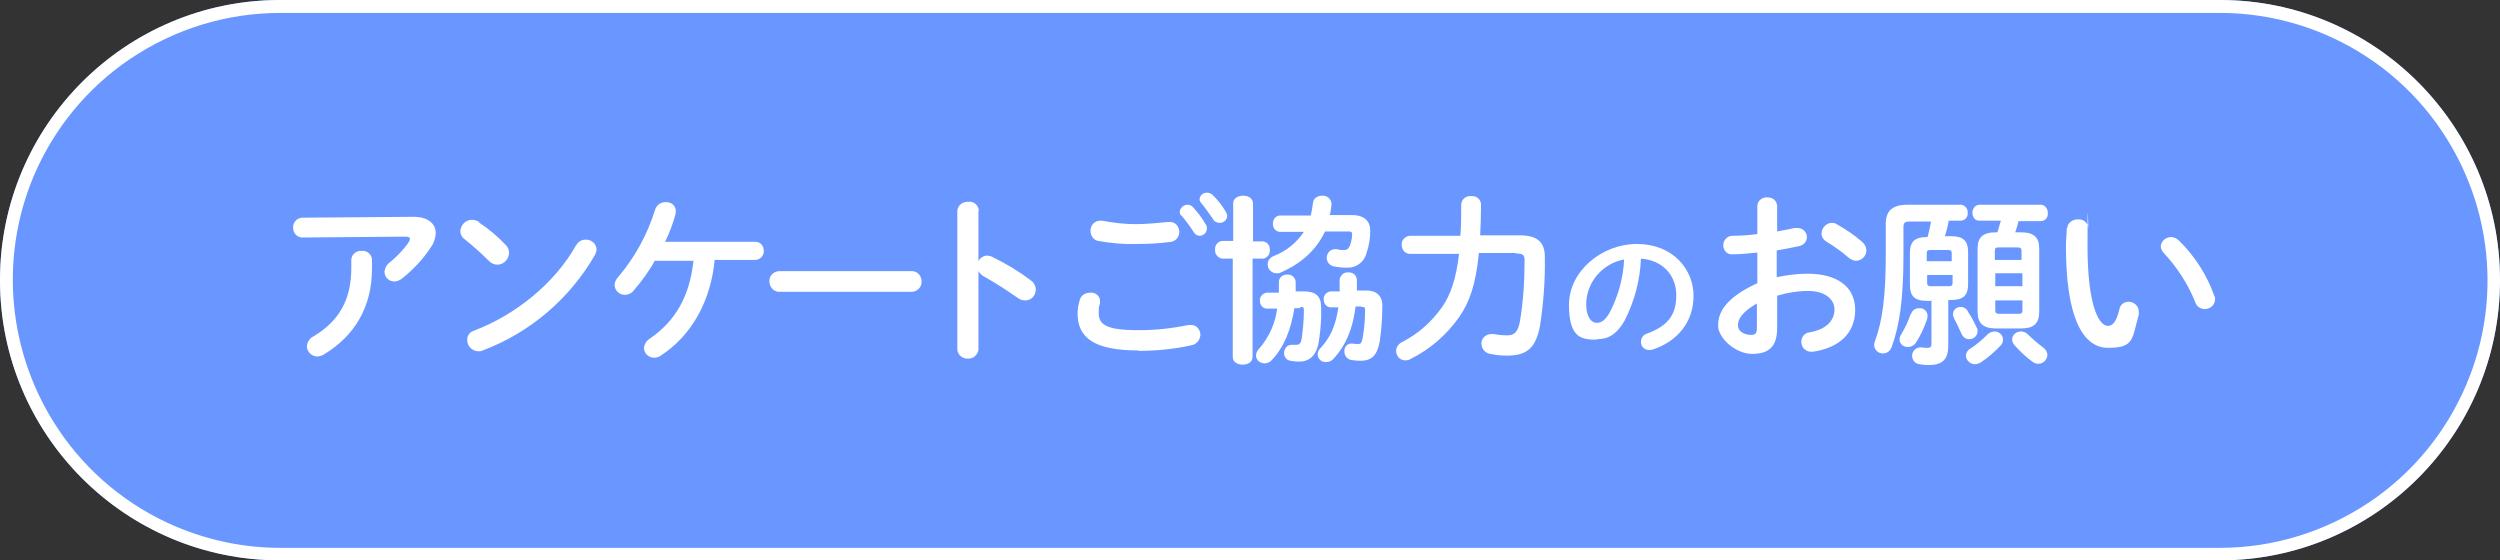
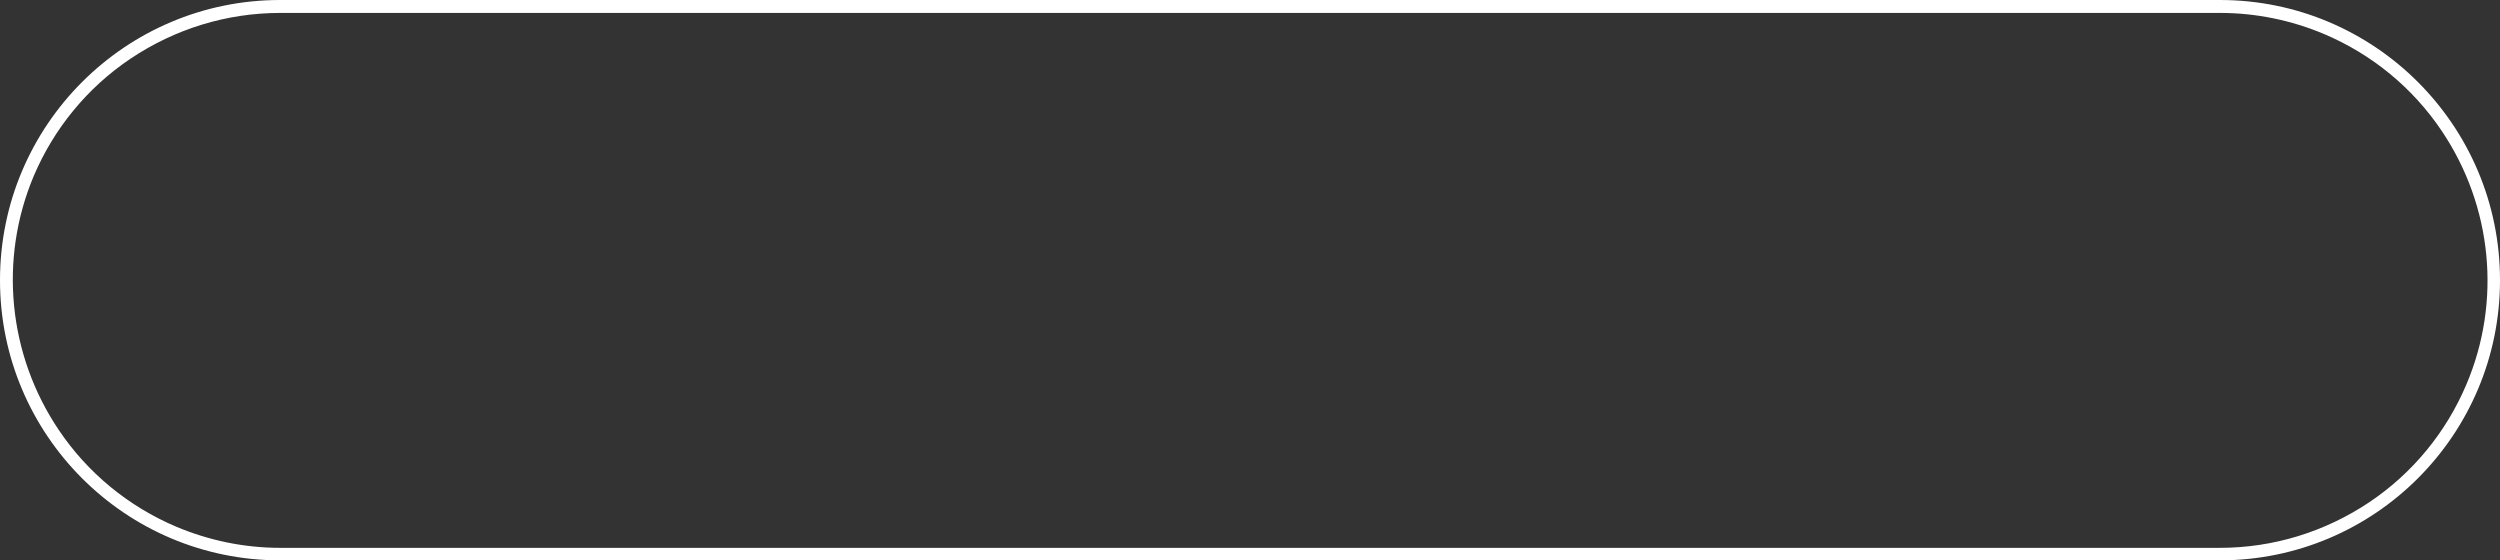
<svg xmlns="http://www.w3.org/2000/svg" id="_レイヤー_1" data-name="レイヤー_1" version="1.1" viewBox="0 0 580 130">
  <rect x="0" y="0" width="580" height="130" fill="#333333" stroke="none" />
  <defs>
    <style>
      .st0 {
        fill: #fff;
      }

      .st1 {
        fill: #6997ff;
      }
    </style>
  </defs>
-   <path class="st1" d="M65,0h450c35.9,0,65,29.1,65,65s-29.1,65-65,65H65C29.1,130,0,100.9,0,65S29.1,0,65,0Z" />
  <path class="st0" d="M65,3c-12.4,0-24.4,3.7-34.7,10.6-10,6.7-17.8,16.2-22.5,27.3C-.3,60.2,1.9,82.3,13.6,99.7c6.7,10,16.2,17.8,27.3,22.5,7.6,3.2,15.8,4.9,24.1,4.9h450c12.4,0,24.4-3.7,34.7-10.6,10-6.7,17.8-16.2,22.5-27.3,8.2-19.3,6-41.4-5.7-58.8-6.7-10-16.2-17.8-27.3-22.5-7.6-3.2-15.8-4.9-24.1-4.9H65M65,0h450c35.9,0,65,29.1,65,65s-29.1,65-65,65H65C29.1,130,0,100.9,0,65S29.1,0,65,0Z" />
-   <path class="st0" d="M81.5,62.2c0,7.4-2.9,12.3-8.7,15.8-.9.4-1.5,1.3-1.6,2.3,0,1.3,1.1,2.4,2.4,2.4,0,0,0,0,0,0,.6,0,1.1-.2,1.6-.5,7.1-4.3,11.1-11,11.1-19.9v-2c0-1.2-1.1-2.2-2.3-2.1,0,0,0,0-.1,0-1.2-.1-2.3.8-2.4,2,0,0,0,0,0,.1v2ZM70.2,50.5c-1.2,0-2.2,1-2.2,2.2,0,0,0,0,0,.1,0,1.2.8,2.2,2,2.3,0,0,.1,0,.2,0l23.9-.2c.7,0,1,.2,1,.5,0,.3-.1.5-.3.8-1.2,1.8-2.7,3.3-4.4,4.7-.7.5-1.1,1.3-1.2,2.1,0,1.3,1,2.3,2.3,2.3.6,0,1.3-.3,1.8-.7,2.6-2.1,4.9-4.5,6.7-7.3.7-.9,1-2.1,1.1-3.2,0-2.2-1.8-3.9-5.5-3.8l-25.2.2ZM111.2,51.5c-.5-.3-1.1-.5-1.7-.5-1.4,0-2.6,1.1-2.7,2.6,0,.8.4,1.5,1,1.9,2,1.6,3.9,3.3,5.7,5.1.5.5,1.2.8,1.9.8,1.5,0,2.7-1.3,2.7-2.8,0-.7-.3-1.3-.8-1.8-1.9-2-3.9-3.7-6.2-5.2ZM133.7,56.8c-5,9-14.2,16.3-23.7,19.9-1,.3-1.7,1.2-1.6,2.2,0,1.4,1.1,2.5,2.5,2.6.4,0,.8,0,1.1-.2,10.9-4.1,20.1-11.9,26-22.1.2-.4.4-.9.4-1.3,0-1.3-1.2-2.4-2.6-2.3-.9,0-1.7.5-2.1,1.3ZM160.9,60.4c-.9,8.4-4.2,14.1-10.2,18.2-.8.5-1.2,1.3-1.3,2.1,0,1.3,1.1,2.3,2.4,2.3.5,0,1.1-.2,1.5-.5,7.1-4.6,11.6-12.6,12.5-22.2h9.4c1.1,0,2-.9,2-2,0,0,0,0,0-.1,0-1.1-.7-2-1.8-2.1,0,0-.1,0-.2,0h-20.9c1-2,1.8-4.2,2.4-6.3,0-.2.1-.5.1-.8,0-1.3-1.1-2.2-2.4-2.1,0,0,0,0,0,0-1.1,0-2,.6-2.4,1.7-1.8,5.8-4.7,11.1-8.6,15.7-.5.5-.8,1.2-.8,1.8,0,1.3,1.1,2.3,2.3,2.3,0,0,0,0,0,0,.9,0,1.7-.4,2.2-1.1,1.8-2.1,3.5-4.4,4.8-6.8h8.9ZM180.8,62.9c-1.2,0-2.3,1-2.3,2.2,0,0,0,.1,0,.2,0,1.2.9,2.3,2.1,2.4,0,0,.1,0,.2,0h30.7c1.2,0,2.3-1,2.3-2.2,0,0,0-.1,0-.2,0-1.2-.8-2.3-2.1-2.4,0,0-.1,0-.2,0h-30.7ZM227.1,49c0-1.3-1.1-2.3-2.3-2.2,0,0-.1,0-.2,0-1.3,0-2.4.8-2.5,2.1,0,0,0,0,0,.1v32c0,1.2,1.1,2.2,2.3,2.2,0,0,0,0,.1,0,1.2.1,2.3-.8,2.5-2,0,0,0-.1,0-.2v-18.1c.3.5.7.9,1.2,1.2,2.7,1.5,5.3,3.2,7.9,5,.5.4,1.1.6,1.8.6,1.3,0,2.4-1.1,2.4-2.5,0-.9-.5-1.7-1.2-2.2-2.8-2.1-5.8-3.9-8.9-5.4-.3-.2-.7-.2-1.1-.3-.9,0-1.7.5-2.1,1.3v-11.8ZM274.1,50c1,1.2,2,2.5,2.8,3.8.3.5.8.9,1.4.9.9,0,1.7-.7,1.7-1.7,0-.4-.1-.7-.3-1-.8-1.4-1.8-2.7-2.9-3.9-.3-.4-.8-.6-1.3-.6-.9,0-1.7.7-1.8,1.6,0,.3.1.7.3.9h0ZM255.7,51.2c-.2,0-.4,0-.5,0-1.2,0-2.2,1-2.2,2.3,0,0,0,0,0,.1,0,1.1.7,2.1,1.8,2.3,2.9.5,5.8.8,8.7.7,2.8,0,5.5-.1,8.2-.5,1.1-.2,1.9-1.1,1.9-2.3,0-1.2-.9-2.3-2.1-2.3,0,0,0,0-.1,0-.1,0-.3,0-.4,0-2.1.2-4.9.5-7.5.5-2.6,0-5.2-.3-7.8-.8ZM264.1,81.4c4.1,0,8.3-.4,12.3-1.3,1.2-.2,2-1.2,2.1-2.4,0-1.2-.9-2.3-2.1-2.3,0,0,0,0,0,0-.2,0-.5,0-.7,0-3.8.8-7.6,1.2-11.5,1.2-7.9,0-9.3-1.4-9.3-4.1,0-.7,0-1.4.3-2.1,0-.2,0-.4,0-.6,0-1.2-1.1-2-2.3-1.9,0,0,0,0,0,0-1.1,0-2.1.6-2.4,1.7-.3,1-.5,2.1-.5,3.1,0,5.7,3.9,8.6,14.1,8.6ZM278.6,47c1,1.2,1.9,2.5,2.8,3.8.3.6.9.9,1.6.9.9,0,1.7-.7,1.7-1.6,0,0,0,0,0,0,0-.4-.2-.8-.4-1.1-.8-1.4-1.8-2.6-2.9-3.7-.4-.4-.9-.6-1.4-.6-.9,0-1.6.6-1.7,1.5,0,.3.1.7.4.9h0ZM315.8,71.2c.8,0,.9.1.9.8,0,2.2-.2,4.4-.6,6.6-.2.9-.4,1.2-.9,1.2-.5,0-1,0-1.4-.1h-.3c-1,0-1.7.9-1.6,1.9,0,0,0,0,0,0,0,.9.6,1.7,1.5,1.9.7.1,1.5.2,2.2.2,2.6,0,3.9-1.2,4.5-4.5.4-2.7.6-5.5.6-8.3,0-2.4-1.5-3.6-4-3.5h-1.9c0-.8,0-1.6,0-2.4,0-1-.8-1.8-1.8-1.8,0,0-.1,0-.2,0-1-.1-1.8.6-2,1.6,0,0,0,.1,0,.2,0,.9,0,1.8,0,2.6h-2.1c-.9.1-1.7.9-1.6,1.9,0,0,0,0,0,0,0,.9.6,1.7,1.5,1.8,0,0,.1,0,.2,0h1.7c-.6,4.3-2,7.2-4.1,9.4-.4.4-.7.9-.7,1.5,0,1.1,1,1.9,2,1.8.7,0,1.3-.3,1.7-.8,2.7-2.9,4.4-6.6,5.1-12.1h1.4ZM301.6,71.2c.8,0,.9.1.9.8,0,2.2-.2,4.3-.5,6.5-.2,1.2-.5,1.5-1.4,1.5s-.5,0-.8,0h-.2c-1,0-1.7.9-1.7,1.9,0,0,0,0,0,0,0,.9.6,1.7,1.5,1.8.6.1,1.3.2,1.9.2,2.4,0,4.2-1.3,4.7-4.9.4-2.6.6-5.2.5-7.8,0-2.5-1.3-3.6-4-3.6h-1.9c0-.7,0-1.4,0-2.1,0-1-.8-1.8-1.8-1.8,0,0-.1,0-.2,0-1,0-1.8.6-1.9,1.6,0,0,0,.1,0,.2,0,.8,0,1.6,0,2.4h-2.8c-.9.1-1.7.9-1.6,1.9,0,0,0,0,0,0,0,.9.6,1.7,1.5,1.8,0,0,0,0,.1,0h2.4c-.4,3.4-1.9,6.7-4.2,9.3-.4.4-.7,1-.7,1.6,0,1,.9,1.8,2,1.8,0,0,0,0,0,0,.6,0,1.2-.3,1.6-.7,2.8-2.9,4.5-7,5.3-12.1h1.4ZM290.7,55.9v-8.7c0-1.2-1.1-1.8-2.3-1.8s-2.3.6-2.3,1.8v8.7h-2.5c-1,0-1.8,1-1.7,2,0,0,0,0,0,0-.1,1,.6,1.9,1.6,2.1,0,0,0,0,0,0h2.5v22.8c0,1.2,1.1,1.8,2.3,1.8s2.3-.6,2.3-1.8v-22.8h2.3c1,0,1.8-1,1.7-2,0,0,0,0,0,0,.1-1-.6-1.9-1.6-2,0,0,0,0-.1,0h-2.3ZM312.9,53.7c.6,0,.8.2.8.6,0,.9-.2,1.8-.5,2.6-.3.8-.7,1.1-1.3,1.1-.6,0-1.2,0-1.8-.2-.1,0-.3,0-.4,0-1.1,0-1.9,1-1.9,2,0,0,0,0,0,0,0,1,.7,1.8,1.6,2,1,.2,2.1.3,3.1.3,2.1.1,4-1.3,4.5-3.3.6-1.7.9-3.5.9-5.3,0-2-1.2-3.6-4.2-3.6h-5.2c.2-.7.3-1.5.4-2.4v-.2c0-1.1-1-2-2.2-1.9,0,0,0,0,0,0-1,0-2,.6-2.1,1.7-.1,1-.3,1.9-.5,2.9h-7.1c-1,0-1.7.9-1.7,1.8,0,0,0,0,0,.1,0,1,.6,1.8,1.6,1.9,0,0,0,0,.1,0h5.5c-1.7,2.5-4.1,4.5-7,5.6-.8.3-1.4,1-1.4,1.9,0,1.2.9,2.1,2.1,2.1.3,0,.7,0,1-.2,4.7-2.1,8.2-5.2,10.2-9.5h5.4ZM351.6,58.8c1.8,0,2.1.4,2.1,1.6,0,4.8-.3,9.6-1.1,14.3-.5,2.5-1.4,3.1-2.9,3.1-1,0-2.1-.1-3.1-.3-.2,0-.4,0-.6,0-1.2,0-2.3.9-2.3,2.1,0,0,0,0,0,.1,0,1.2.9,2.3,2.1,2.4,1.3.3,2.5.4,3.8.4,4.4,0,6.7-1.5,7.7-7,.8-5.3,1.2-10.6,1.1-15.9,0-3.5-1.8-5.1-6.2-5h-8.8c.1-2.1.2-4.5.2-7.1,0-1.2-1-2.1-2.2-2,0,0,0,0-.1,0-1.2-.1-2.2.7-2.3,1.9,0,0,0,0,0,.1,0,2.7,0,5.1-.2,7.2h-11.7c-1.1.1-2,1-1.9,2.1,0,0,0,0,0,0,0,1.1.7,2,1.8,2.1,0,0,0,0,.1,0h11.4c-.7,6-2,9.5-3.9,12.3-2.4,3.4-5.5,6.2-9.2,8.1-.9.4-1.5,1.2-1.5,2.1,0,1.2.9,2.2,2.1,2.2,0,0,0,0,0,0,.5,0,1-.1,1.4-.4,4.4-2.2,8.2-5.5,11.1-9.6,2.4-3.4,3.9-7.6,4.6-14.9h8.5ZM370.4,78.7c2.6,0,4.6-1,6.5-4.3,2.3-4.5,3.6-9.4,3.8-14.4,5.2.4,8.2,4,8.2,8.5s-1.9,7.1-6.8,8.9c-.8.2-1.4,1-1.4,1.9,0,1.1.8,1.9,1.9,1.9,0,0,0,0,0,0,.3,0,.5,0,.8-.1,5.8-1.9,9.5-6.4,9.5-12.5s-4.8-12-13.1-12-15.8,6.4-15.8,14.1,2.9,8.1,6.4,8.1ZM376.8,60.2c-.2,4.3-1.4,8.6-3.4,12.4-1,1.7-1.9,2.3-3,2.3s-2.4-1.2-2.4-4.3c0-5.1,3.8-9.5,8.8-10.4h0ZM412.2,58.1c1.9-.3,3.7-.7,5.2-1,1-.2,1.8-1,1.8-2.1,0-1.2-1-2.1-2.1-2.1,0,0,0,0,0,0-.3,0-.5,0-.8,0-1.2.3-2.6.5-4,.8v-5.8c0-1.2-.9-2.1-2.1-2.1,0,0-.1,0-.2,0-1.1-.1-2.2.7-2.3,1.9,0,0,0,.1,0,.2v6.4c-2.1.3-4.1.4-5.8.4-1.1,0-2,.9-2.1,2,0,0,0,.1,0,.2,0,1.1.8,2.1,1.9,2.1,0,0,.1,0,.2,0,1.7,0,3.7-.2,5.8-.4v7.1c-7.4,3.4-9.1,6.8-9.1,9.8s4.1,6.6,7.9,6.6,5.8-1.6,5.8-6v-7.5c2.3-.7,4.8-1.1,7.2-1.1,4,0,6.1,2,6.1,4.3s-1.6,4.6-5.8,5.3c-1.1.1-1.9,1.1-1.9,2.2,0,1.2.9,2.2,2.1,2.3,0,0,0,0,.1,0,.2,0,.3,0,.5,0,6.1-.9,9.8-4.3,9.8-9.7s-4.2-8.4-11-8.4c-2.4,0-4.8.3-7.2.8v-6.3ZM407.6,75.9c0,1.1-.1,1.8-1.3,1.8-1.6,0-3.1-.8-3.1-2.2s.8-3,4.4-5.1v5.4ZM426.1,52c-.3-.2-.7-.3-1.1-.3-1.3,0-2.4,1.2-2.4,2.5,0,.8.5,1.5,1.2,1.9,1.8,1.1,3.5,2.3,5.1,3.7.5.4,1.1.7,1.7.7,1.3,0,2.4-1.1,2.4-2.4,0-.8-.4-1.5-1-2-1.8-1.6-3.8-2.9-5.9-4.1ZM448.1,69.7v10c0,.8-.2,1-1,1-.4,0-.8,0-1.3-.1-.1,0-.2,0-.3,0-1,0-1.9.9-1.9,1.9,0,0,0,0,0,0,0,1,.7,1.9,1.7,2,.7.1,1.3.2,2,.2,3.3,0,4.7-1.2,4.7-4.6v-10.5h.7c2.8,0,3.9-1.1,3.9-3.7v-7.4c0-2.6-1.1-3.7-3.9-3.7h-1.5c.4-1.2.7-2.4.9-3.6h2.8c1,0,1.7-.9,1.6-1.8,0,0,0,0,0,0,.1-.9-.6-1.8-1.5-1.9,0,0,0,0-.1,0h-12.3c-3.7,0-5.1,1.5-5.1,4.5v7c0,9.9-.8,15.5-2.5,20.1-.1.3-.2.6-.2.9,0,1.1.9,2,2,2,0,0,0,0,0,0,1,0,1.8-.6,2.1-1.6,1.8-4.9,2.7-11.1,2.7-21.1v-6.6c0-1,.3-1.3,1.5-1.3h4.9c-.2,1.2-.5,2.4-.8,3.6h-.2c-2.8,0-3.9,1.1-3.9,3.7v7.4c0,2.6,1.1,3.7,3.9,3.7h1ZM447.9,66.4c-.6,0-.8-.2-.8-.8v-1.8h5.9v1.8c0,.6-.2.8-.8.8h-4.2ZM452.9,60.6h-5.9v-1.8c0-.6.2-.8.8-.8h4.2c.6,0,.8.2.8.8v1.8ZM467.5,54c.3-.9.6-1.8.8-2.7h5.2c1,0,1.7-.9,1.6-1.9,0,0,0,0,0,0,0-.9-.6-1.8-1.5-1.9,0,0,0,0,0,0h-14.4c-.9,0-1.6.9-1.6,1.8,0,0,0,0,0,0,0,1,.5,1.9,1.6,1.9h5c-.3.9-.5,1.8-.8,2.7h-.4c-3,0-4.2,1.2-4.2,3.8v14.6c0,2.6,1.2,3.9,4.2,3.9h5.9c3,0,4.2-1.2,4.2-3.9v-14.6c0-2.6-1.2-3.8-4.2-3.8h-1.4ZM463.8,72.8c-.6,0-.9-.2-.9-.8v-2.3h6.3v2.3c0,.7-.3.8-.9.8h-4.4ZM462.9,63.4h6.3v3h-6.3v-3ZM469.1,60.3h-6.3v-2.1c0-.7.3-.8.9-.8h4.4c.6,0,.9.2.9.8v2.1ZM470.5,77.6c-.4-.4-1-.7-1.6-.7-1.1,0-2,.7-2.1,1.8,0,.5.2.9.5,1.3,1.2,1.4,2.6,2.7,4.2,3.9.4.3.9.5,1.4.5,1.1,0,2-.9,2.1-2,0-.7-.4-1.4-1-1.8-1.2-.9-2.4-1.9-3.5-3ZM456.5,72.1c-.4-.6-1-.9-1.6-.9-1,0-1.8.7-1.8,1.7,0,.4.1.7.3,1.1.6,1,1,2.1,1.7,3.5.3.7,1,1.2,1.7,1.2,1.1,0,2-.8,2-1.9,0-.3,0-.5-.2-.8-.6-1.3-1.3-2.6-2.1-3.8h0ZM443.3,72.8c-.6,1.7-1.3,3.3-2.3,4.9-.2.3-.3.7-.3,1.1,0,1,1,1.8,2,1.7.7,0,1.4-.4,1.8-1,1.1-1.7,1.9-3.5,2.6-5.5,0-.2.1-.5.1-.7,0-1.1-.9-1.9-2-1.8,0,0,0,0,0,0-.8,0-1.6.5-1.8,1.3h0ZM461.1,77.6c-1.2,1.2-2.6,2.4-4,3.3-.6.3-1,1-1,1.6,0,1.1,1,2,2.1,2,.5,0,.9-.2,1.3-.4,1.7-1.1,3.3-2.5,4.7-4,.3-.3.5-.8.5-1.3,0-1.1-.9-1.9-2-1.9-.6,0-1.2.3-1.6.7ZM479.5,52.9c0,1.1-.2,2.4-.2,4.3,0,16,3.7,23.5,9.8,23.5s5.5-2.1,7.1-7.7c0-.2,0-.5,0-.7,0-1.3-1.1-2.3-2.4-2.3,0,0,0,0,0,0-1.1,0-2,.8-2.1,1.8-.8,3.2-1.7,3.8-2.7,3.8-1.8,0-4.7-3.9-4.7-18.6s.2-3.4.2-3.9c0-1.3-1.1-2.3-2.3-2.2,0,0-.1,0-.2,0-1.2,0-2.3.8-2.4,2h0ZM505.5,55.8c-.5-.5-1.2-.8-1.8-.8-1.2,0-2.3.9-2.4,2.1,0,.6.3,1.2.7,1.6,3.1,3.3,5.6,7.2,7.3,11.4.3,1,1.2,1.6,2.2,1.6,1.3,0,2.3-.9,2.4-2.2,0,0,0,0,0,0,0-.3,0-.6-.2-.9-1.7-4.8-4.5-9.2-8.2-12.8h0Z" />
</svg>